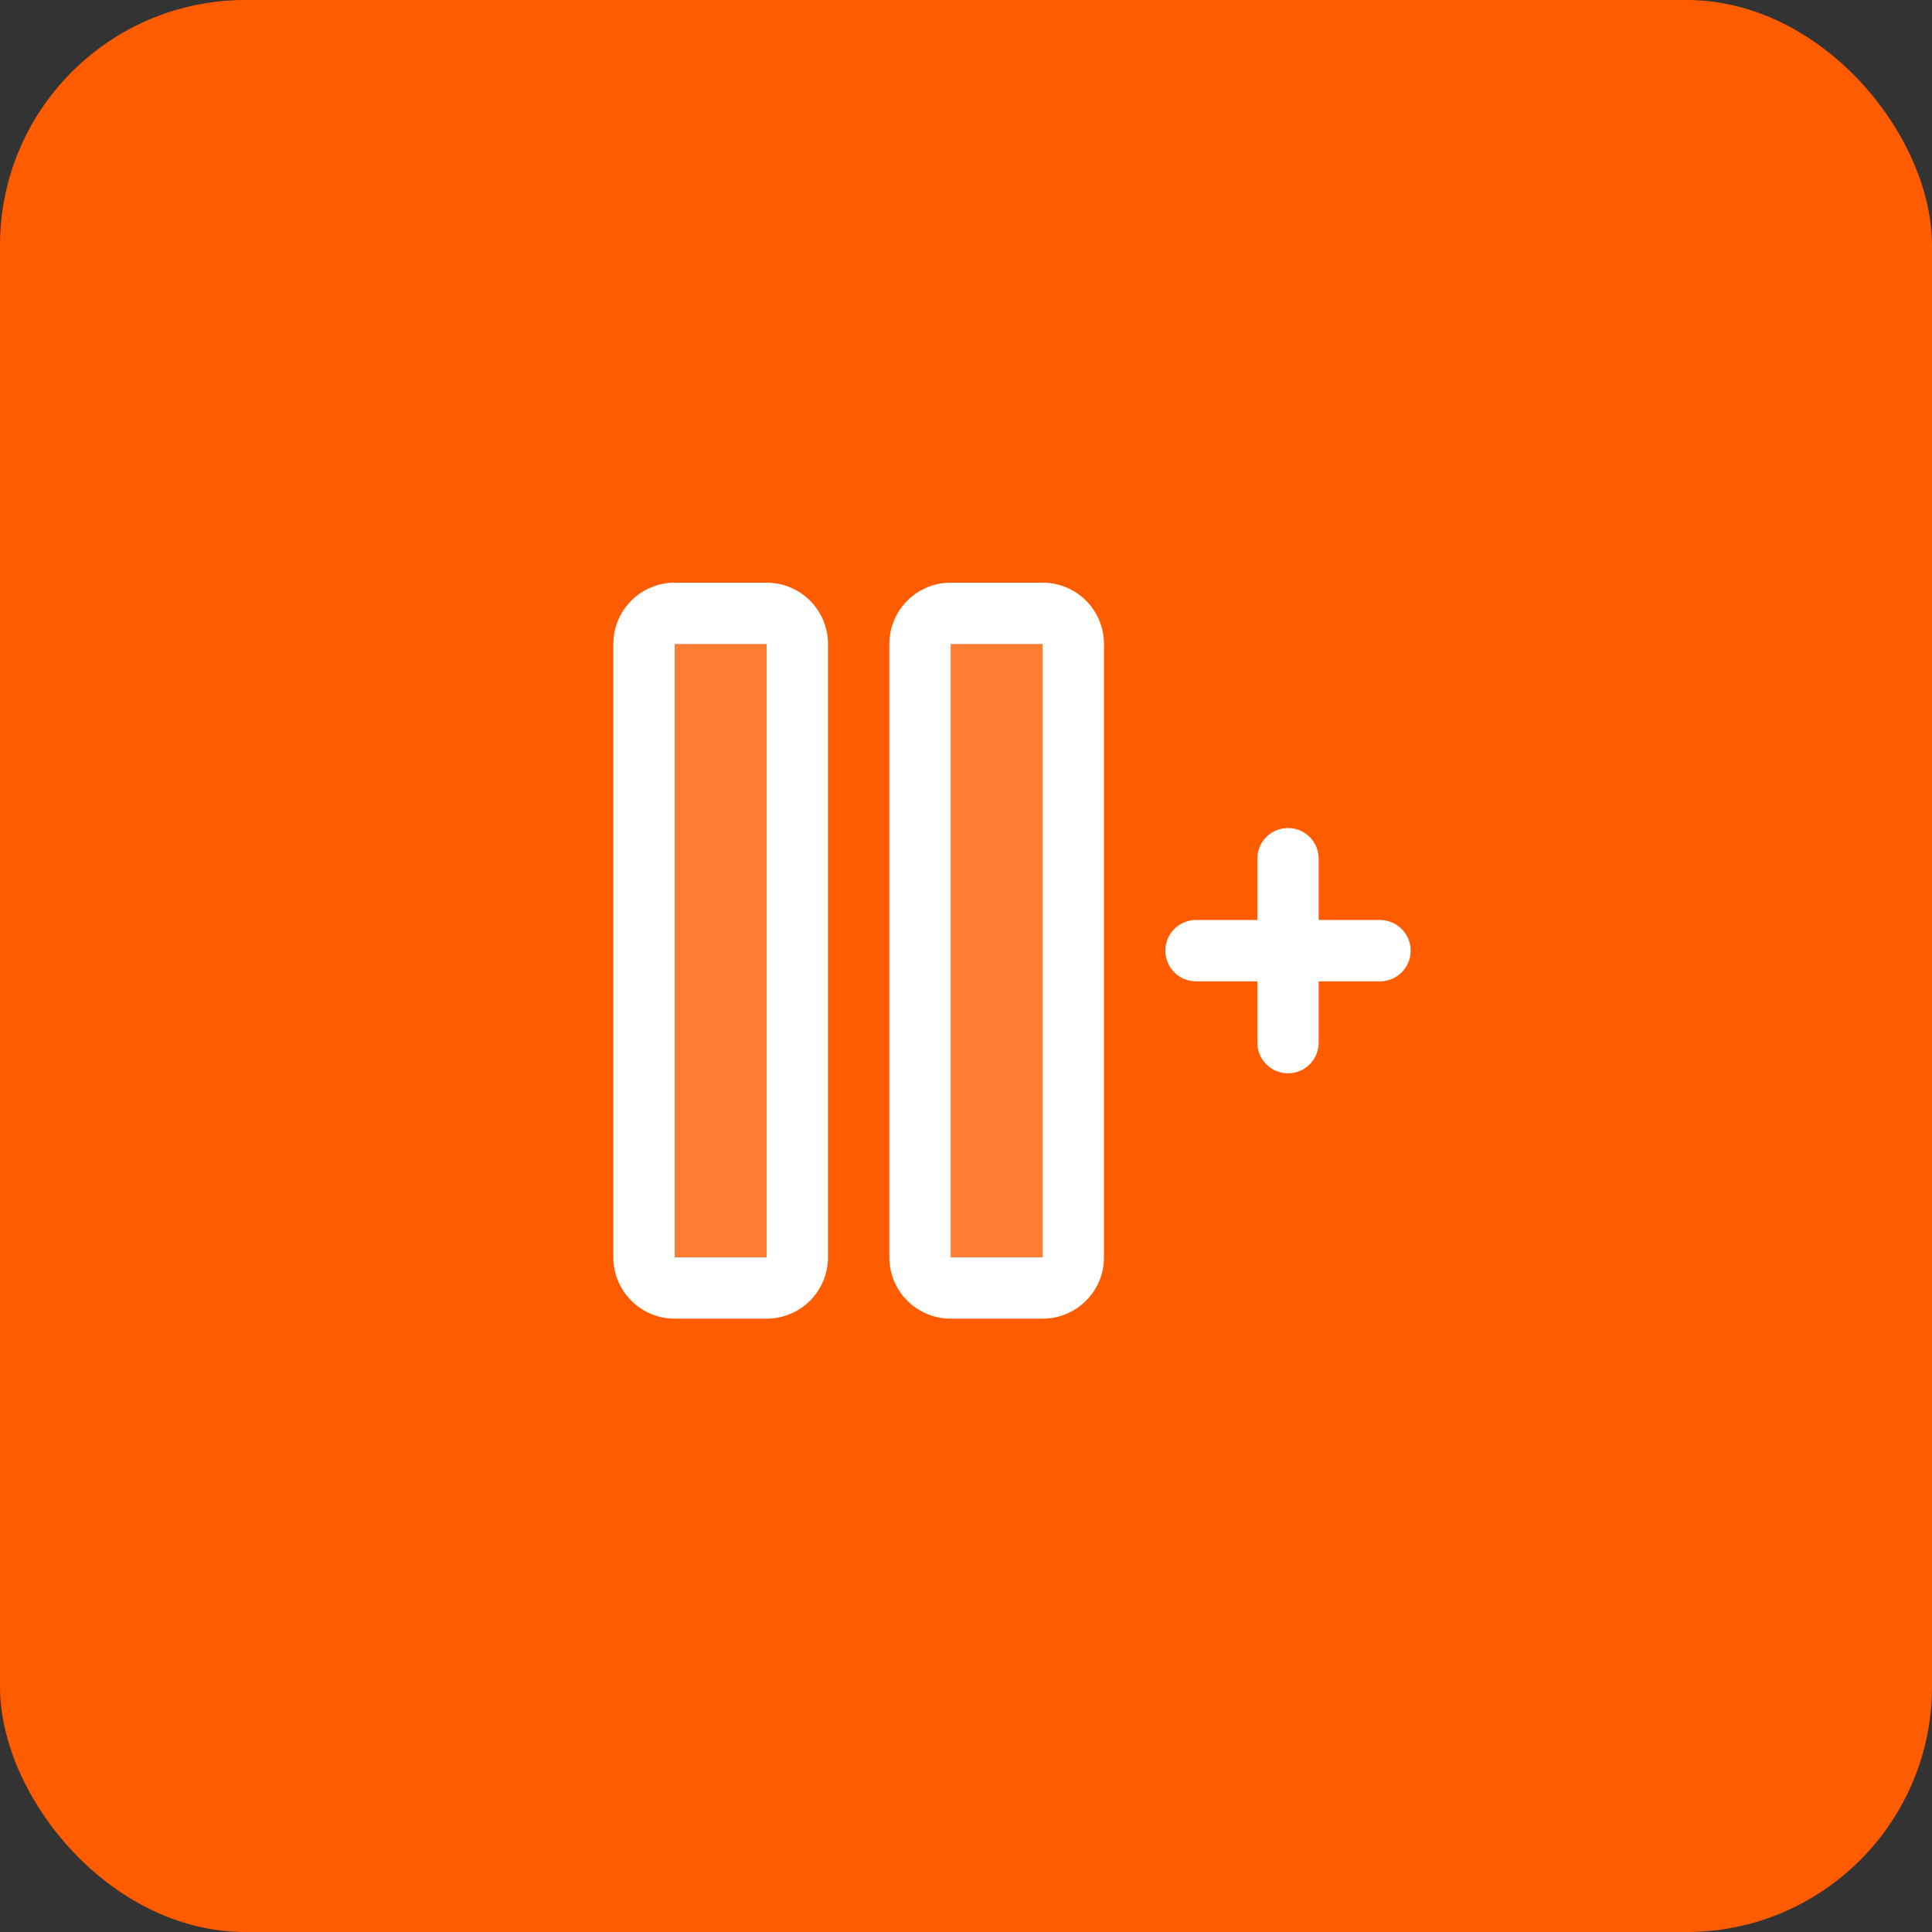
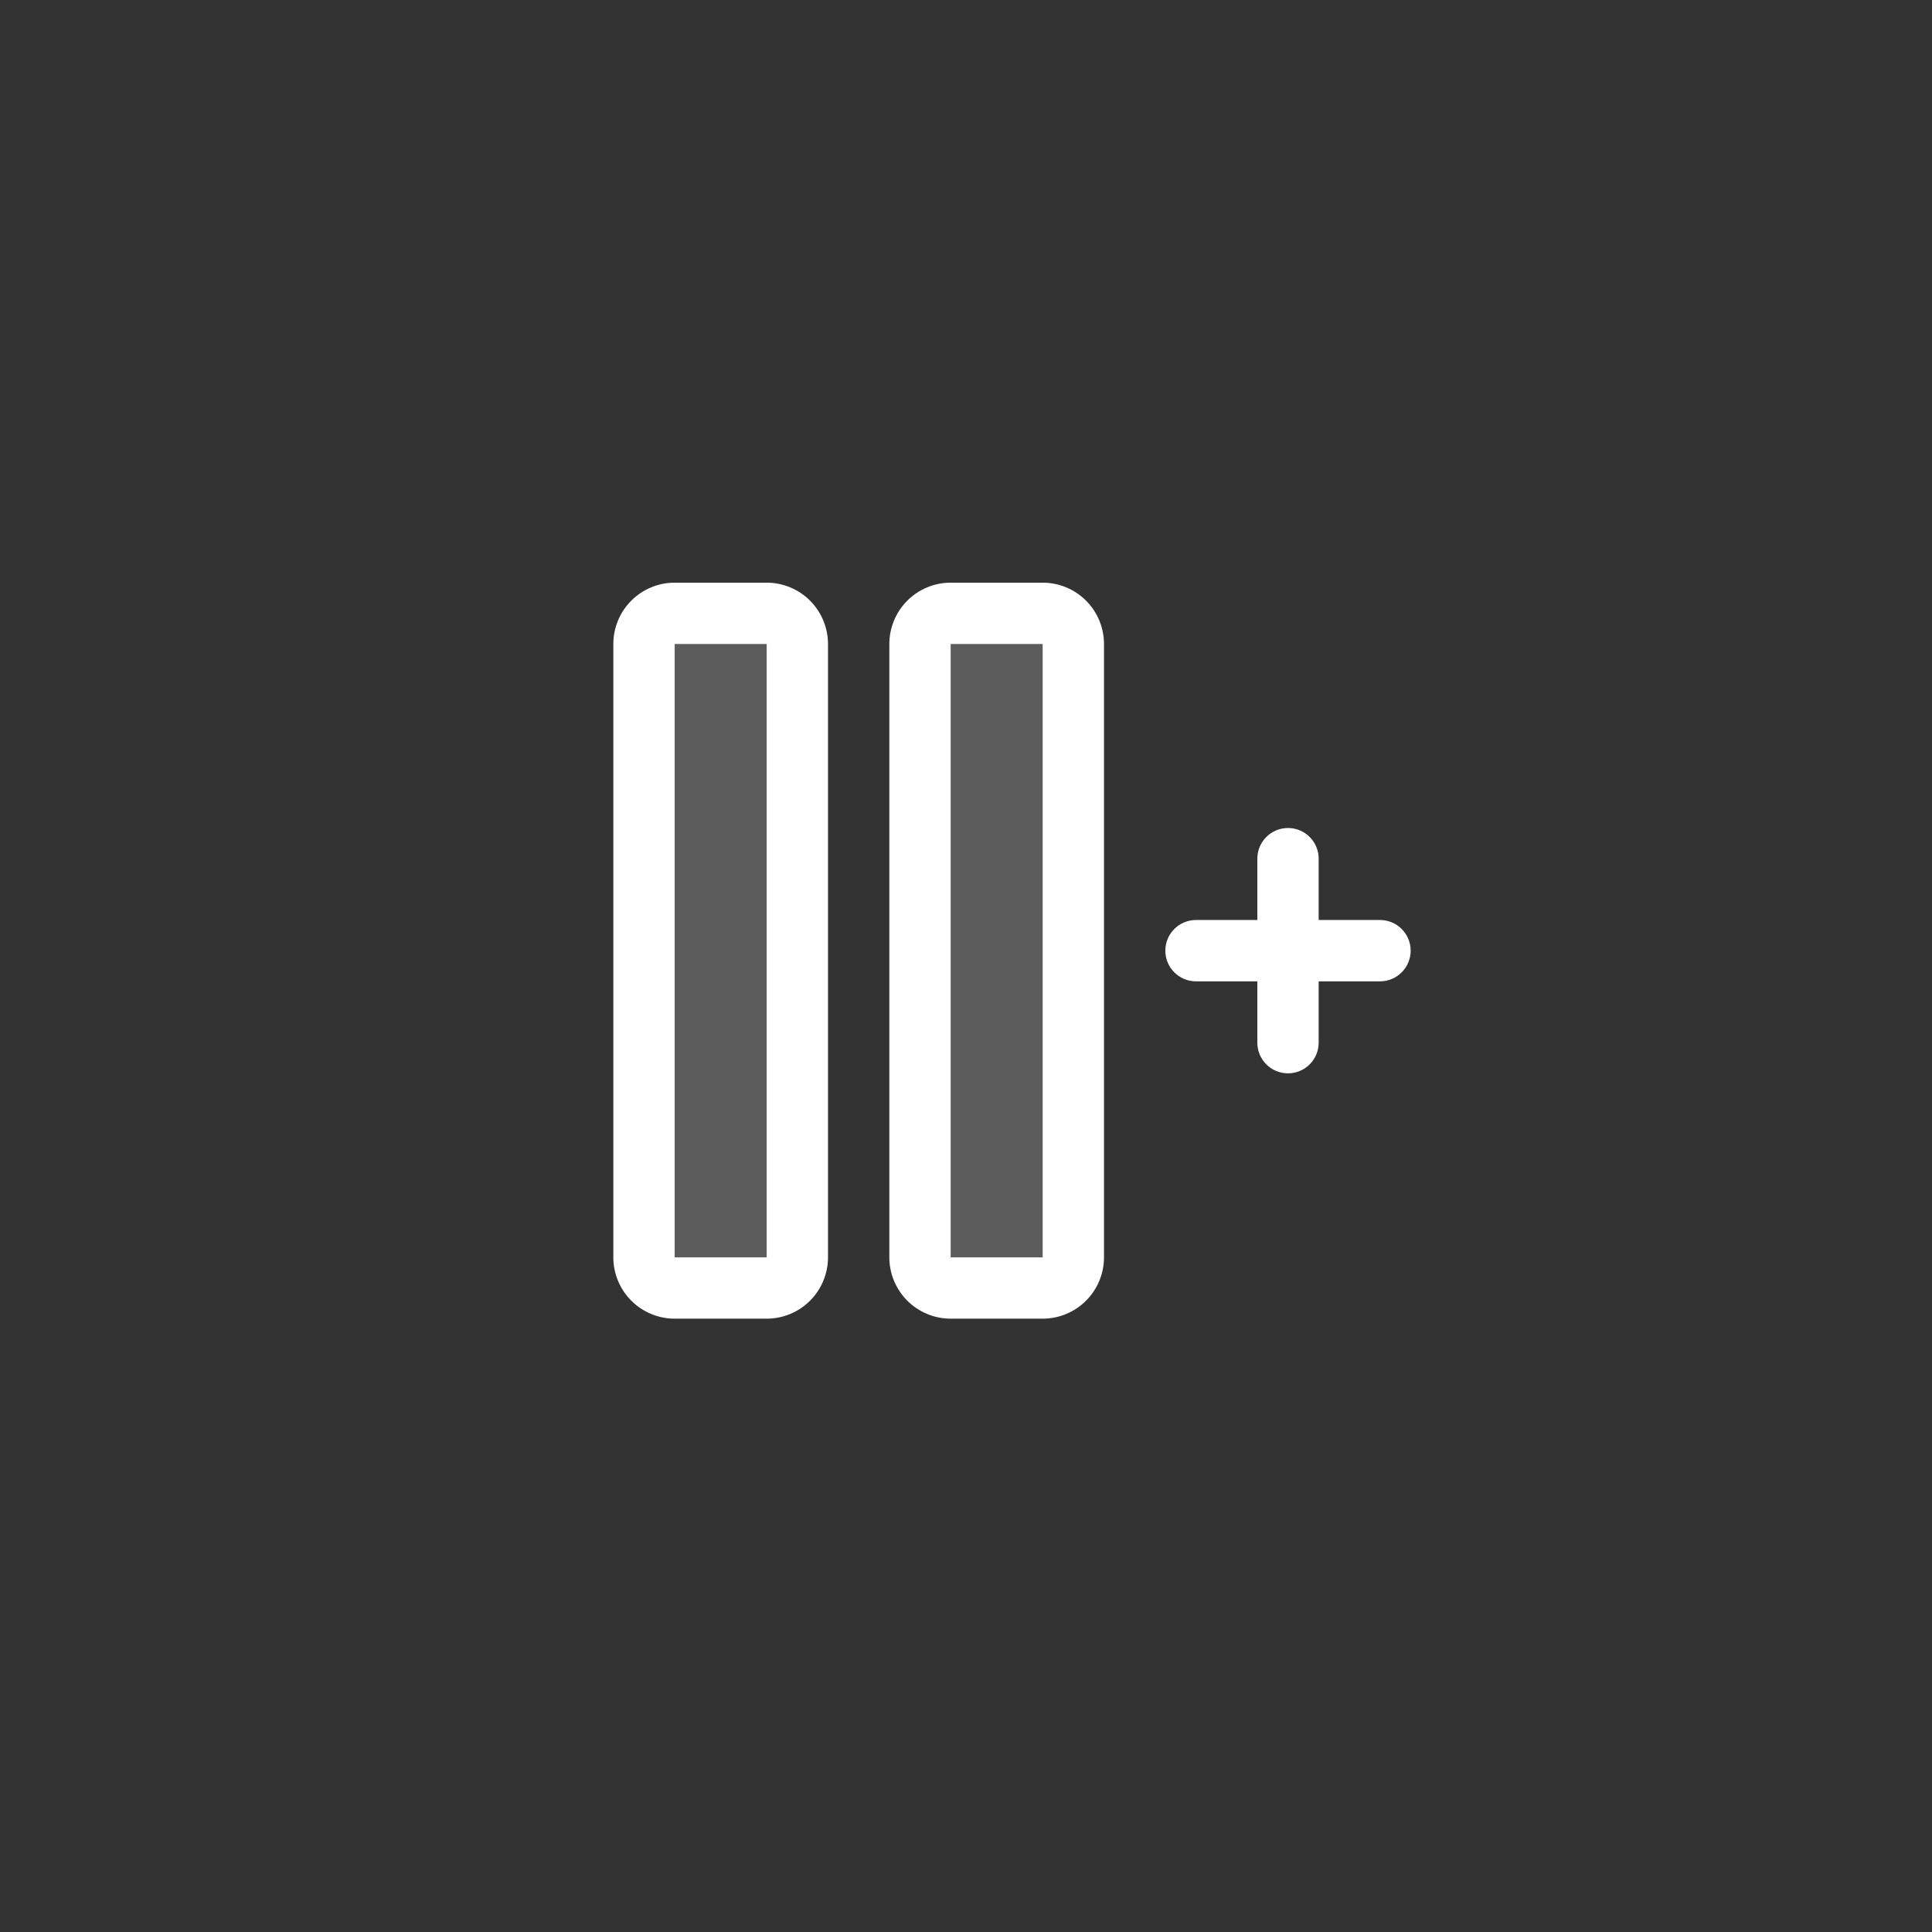
<svg xmlns="http://www.w3.org/2000/svg" width="63" height="63" viewBox="0 0 63 63" fill="none">
  <rect x="0" y="0" width="63" height="63" fill="#333333" stroke="none" />
-   <rect width="63" height="63" rx="8" fill="#FF5C00" />
  <path opacity="0.2" d="M26 21V41C26 41.265 25.895 41.52 25.707 41.707C25.52 41.895 25.265 42 25 42H22C21.735 42 21.48 41.895 21.293 41.707C21.105 41.52 21 41.265 21 41V21C21 20.735 21.105 20.48 21.293 20.293C21.48 20.105 21.735 20 22 20H25C25.265 20 25.52 20.105 25.707 20.293C25.895 20.48 26 20.735 26 21ZM34 20H31C30.735 20 30.48 20.105 30.293 20.293C30.105 20.48 30 20.735 30 21V41C30 41.265 30.105 41.52 30.293 41.707C30.48 41.895 30.735 42 31 42H34C34.265 42 34.52 41.895 34.707 41.707C34.895 41.52 35 41.265 35 41V21C35 20.735 34.895 20.48 34.707 20.293C34.52 20.105 34.265 20 34 20Z" fill="white" />
  <path d="M25 19H22C21.47 19 20.961 19.211 20.586 19.586C20.211 19.961 20 20.47 20 21V41C20 41.53 20.211 42.039 20.586 42.414C20.961 42.789 21.47 43 22 43H25C25.53 43 26.039 42.789 26.414 42.414C26.789 42.039 27 41.53 27 41V21C27 20.47 26.789 19.961 26.414 19.586C26.039 19.211 25.53 19 25 19ZM25 41H22V21H25V41ZM34 19H31C30.47 19 29.961 19.211 29.586 19.586C29.211 19.961 29 20.47 29 21V41C29 41.53 29.211 42.039 29.586 42.414C29.961 42.789 30.47 43 31 43H34C34.53 43 35.039 42.789 35.414 42.414C35.789 42.039 36 41.53 36 41V21C36 20.47 35.789 19.961 35.414 19.586C35.039 19.211 34.53 19 34 19ZM34 41H31V21H34V41ZM46 31C46 31.265 45.895 31.52 45.707 31.707C45.52 31.895 45.265 32 45 32H43V34C43 34.265 42.895 34.52 42.707 34.707C42.52 34.895 42.265 35 42 35C41.735 35 41.48 34.895 41.293 34.707C41.105 34.52 41 34.265 41 34V32H39C38.735 32 38.48 31.895 38.293 31.707C38.105 31.52 38 31.265 38 31C38 30.735 38.105 30.48 38.293 30.293C38.48 30.105 38.735 30 39 30H41V28C41 27.735 41.105 27.48 41.293 27.293C41.48 27.105 41.735 27 42 27C42.265 27 42.52 27.105 42.707 27.293C42.895 27.48 43 27.735 43 28V30H45C45.265 30 45.52 30.105 45.707 30.293C45.895 30.48 46 30.735 46 31Z" fill="white" />
</svg>